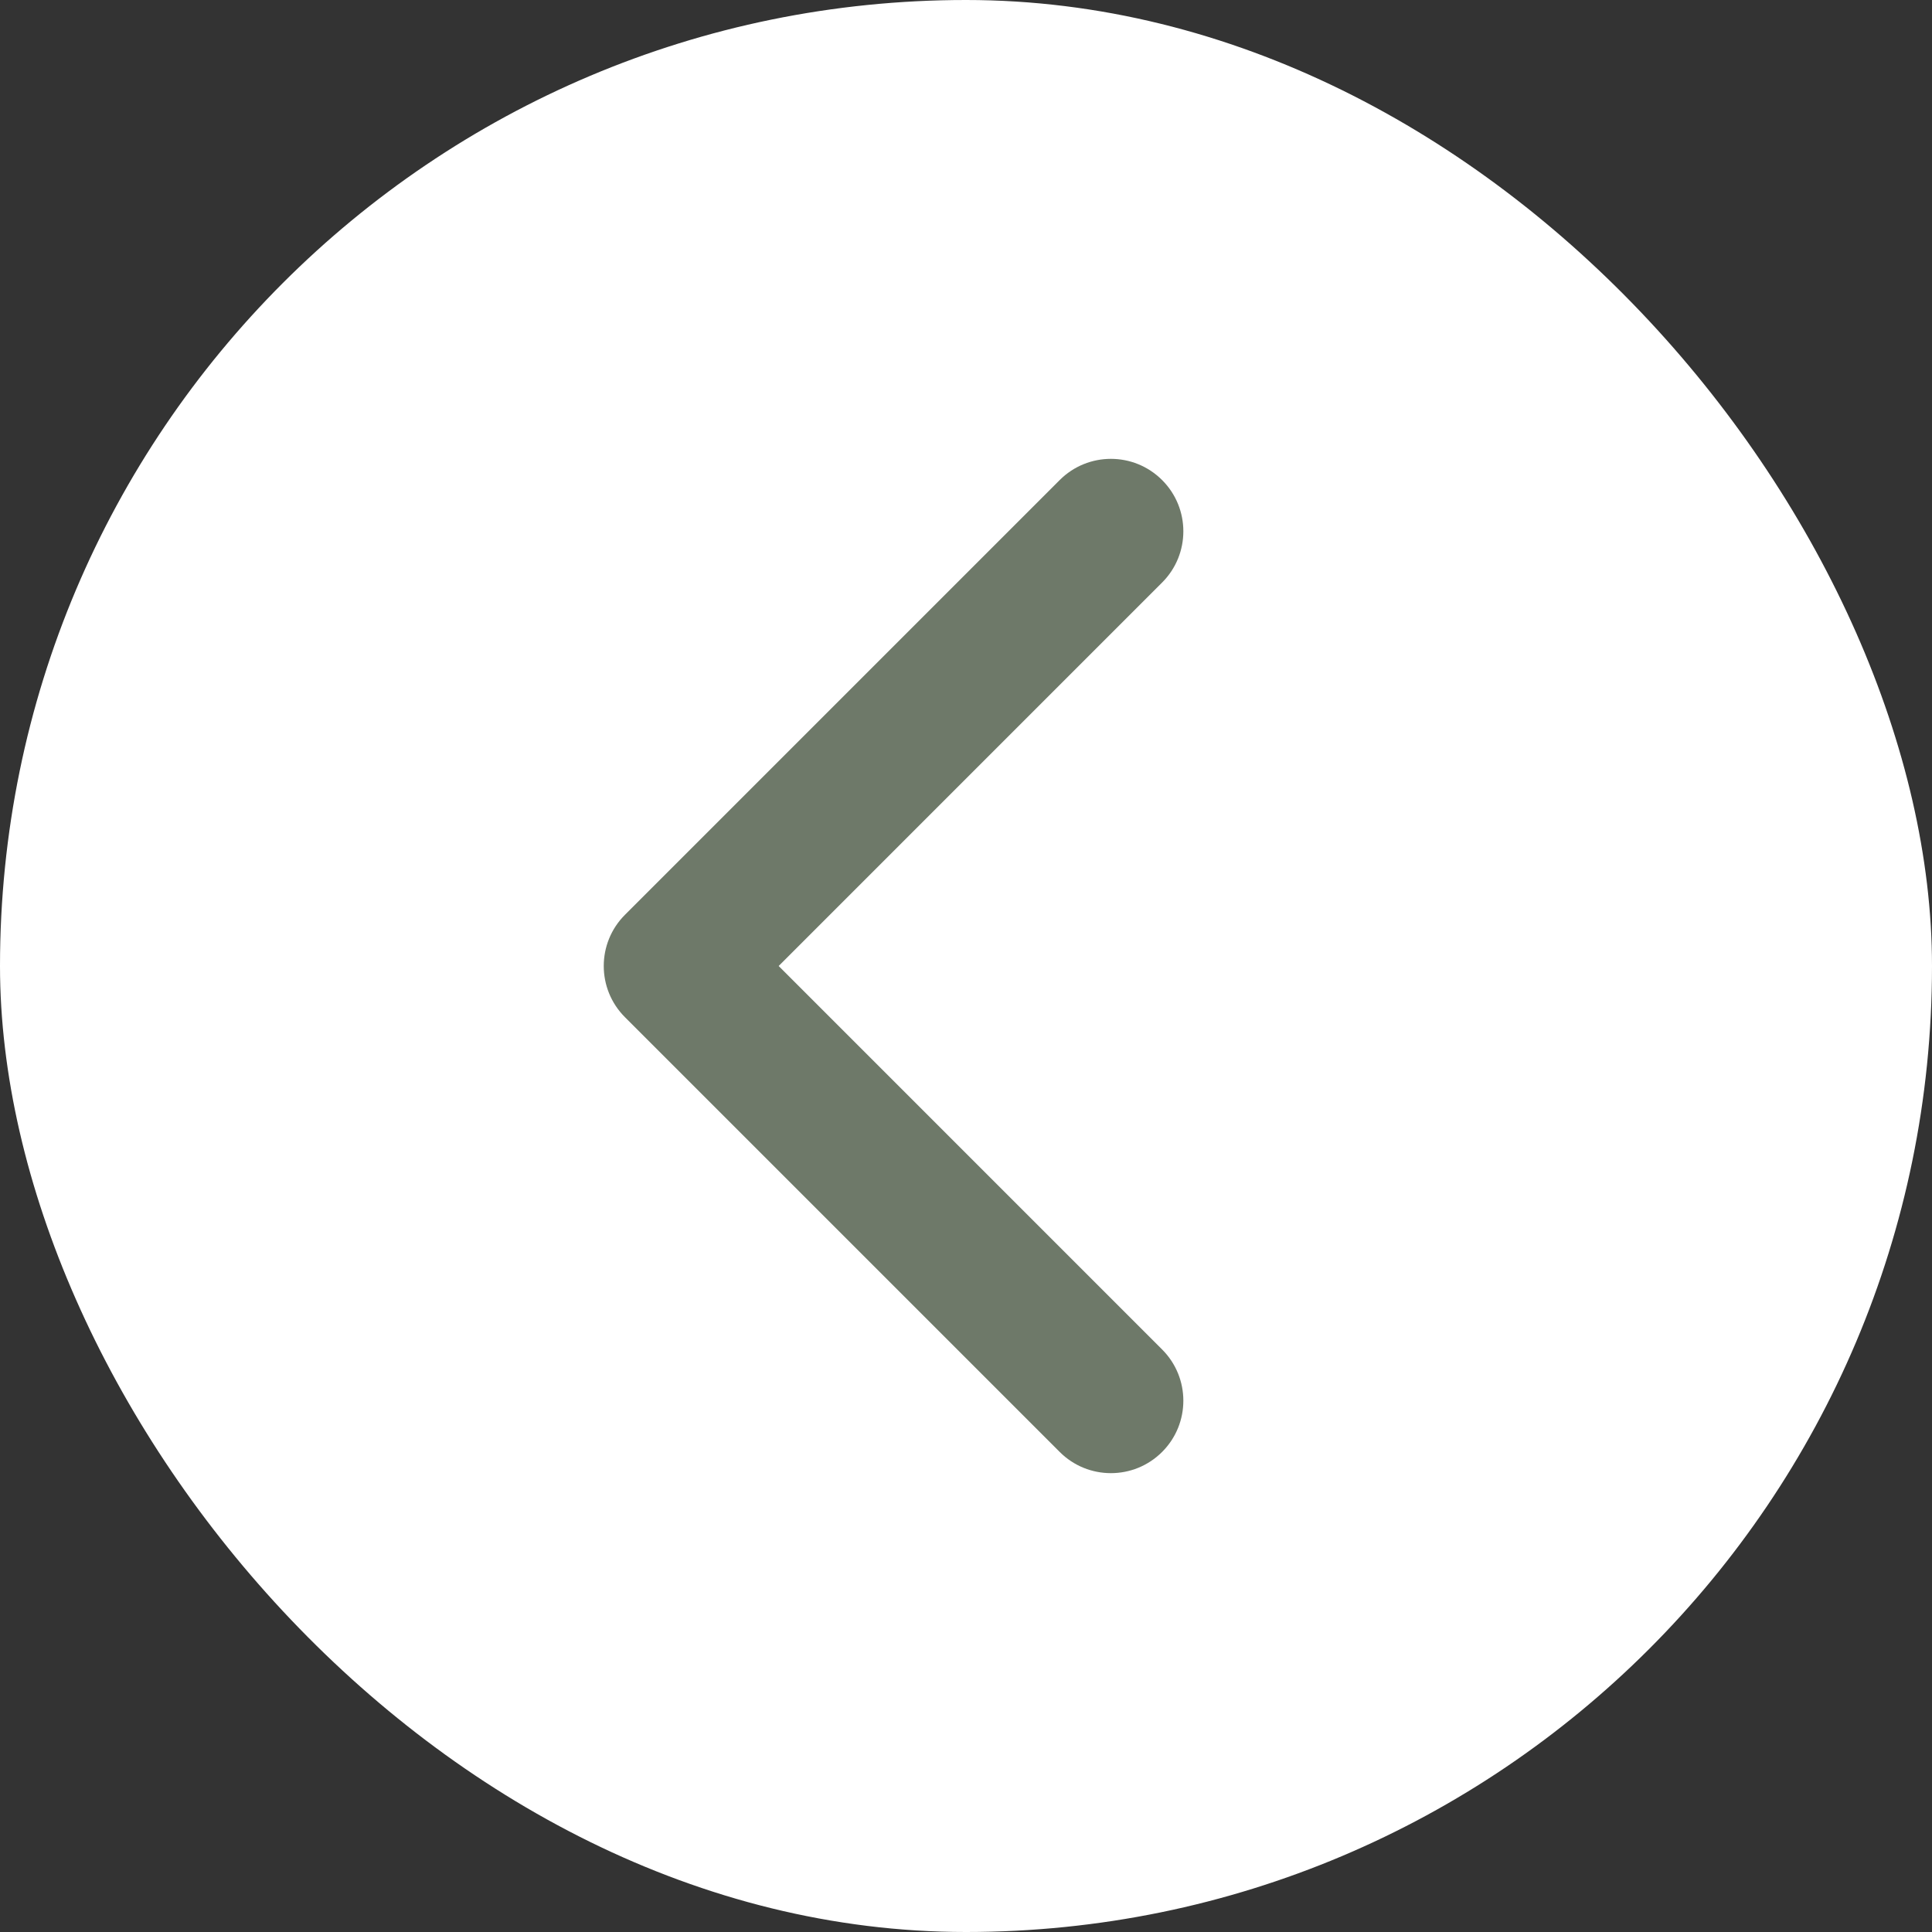
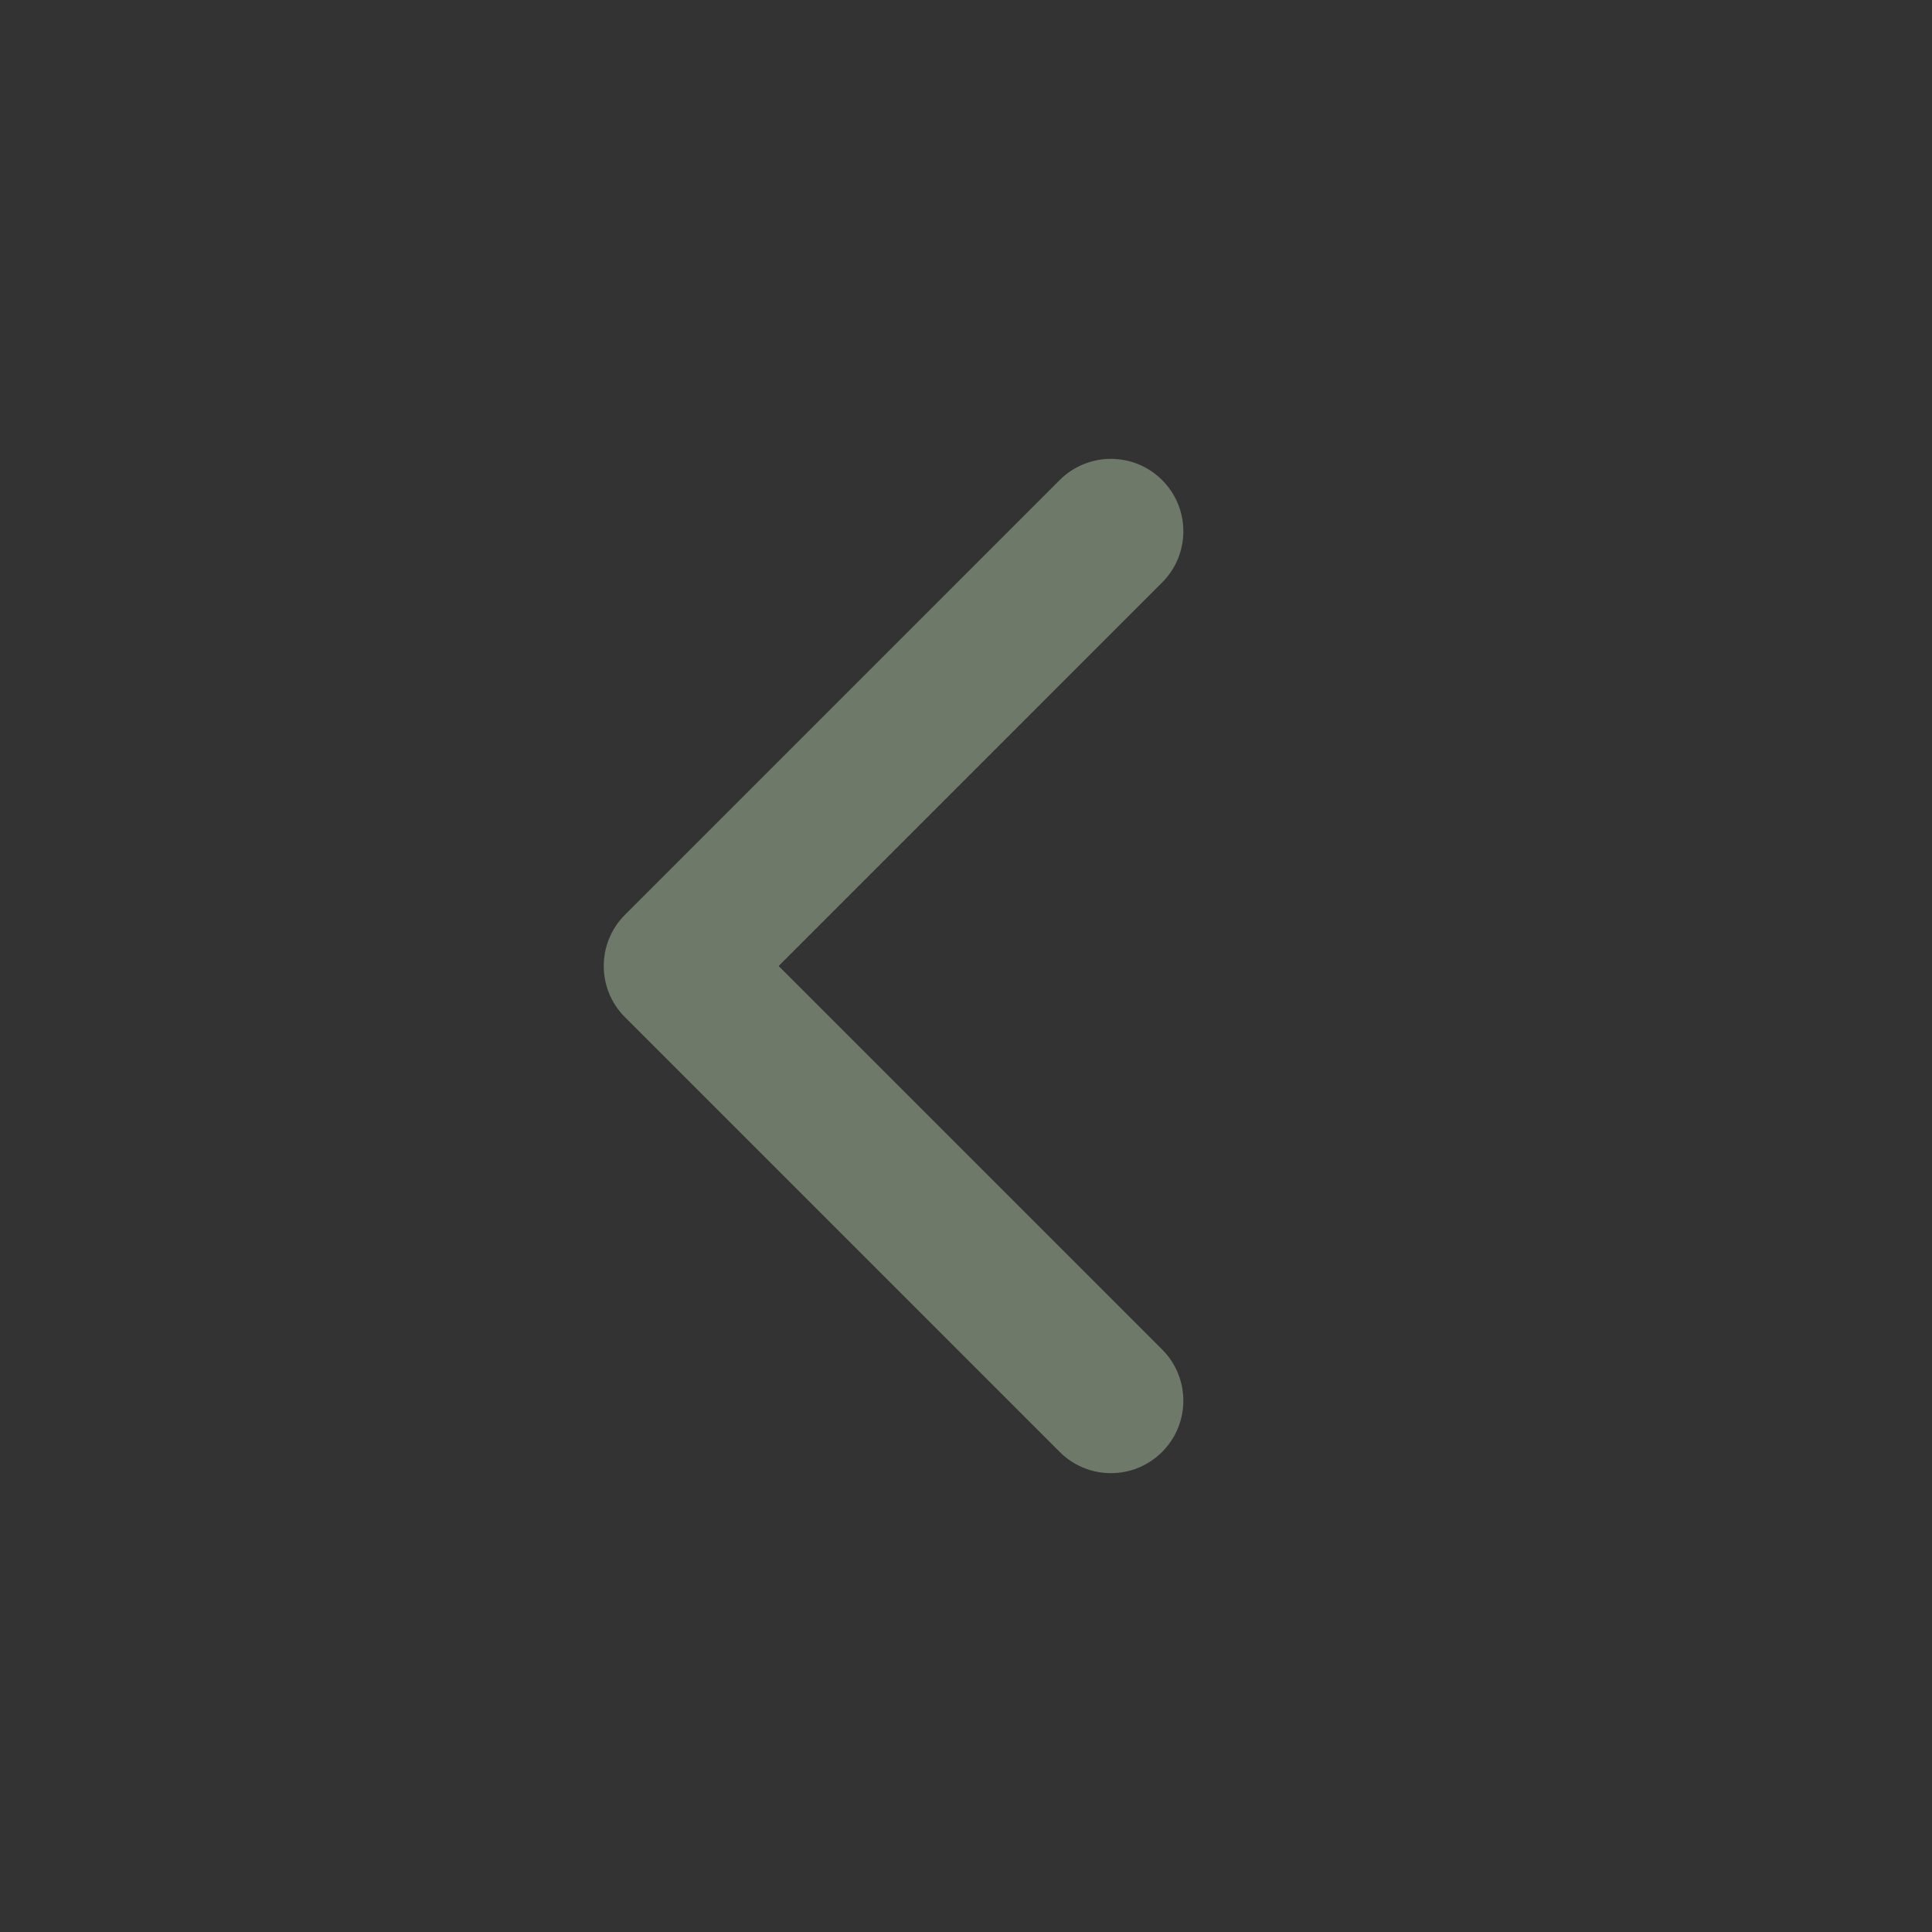
<svg xmlns="http://www.w3.org/2000/svg" width="80" height="80" viewBox="0 0 80 80" fill="none">
  <rect x="0" y="0" width="80" height="80" fill="#333333" stroke="none" />
-   <rect width="80" height="80" rx="40" fill="white" />
  <path d="M48.121 19.879C49.293 21.05 49.293 22.95 48.121 24.121L32.243 40L48.121 55.879C49.293 57.05 49.293 58.95 48.121 60.121C46.95 61.293 45.05 61.293 43.879 60.121L25.879 42.121C24.707 40.95 24.707 39.05 25.879 37.879L43.879 19.879C45.05 18.707 46.95 18.707 48.121 19.879Z" fill="#6E7969" />
</svg>